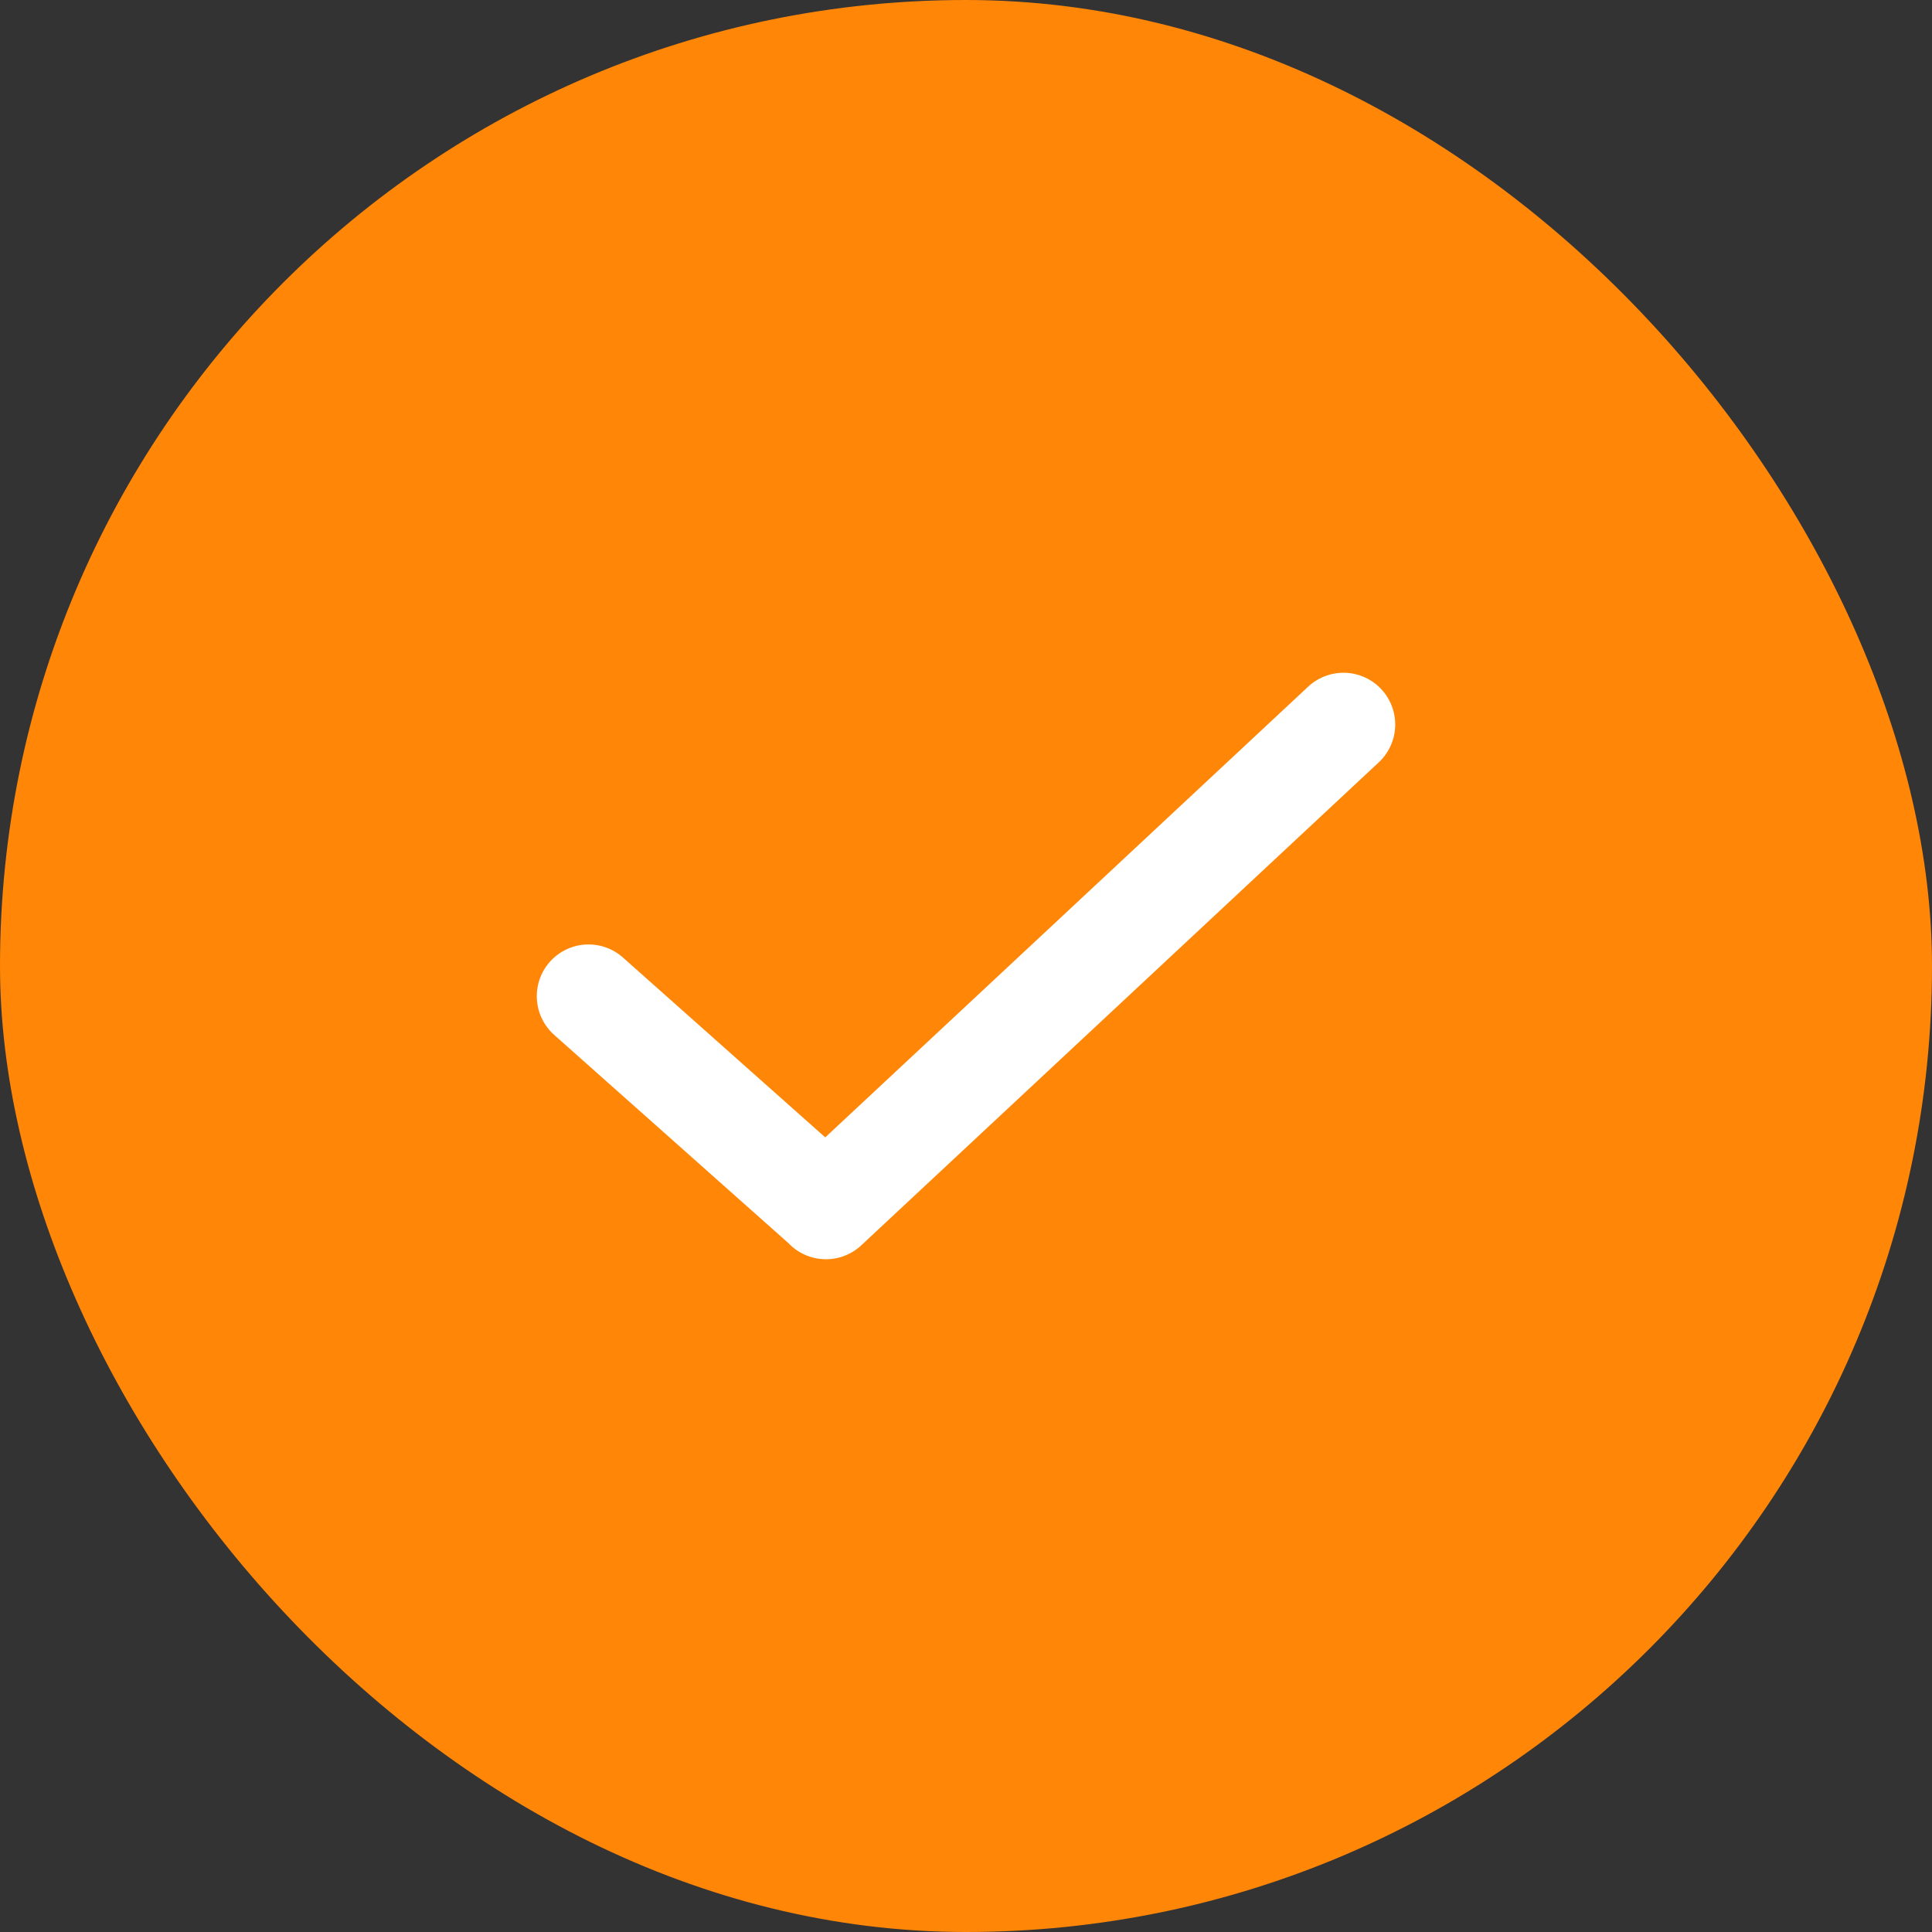
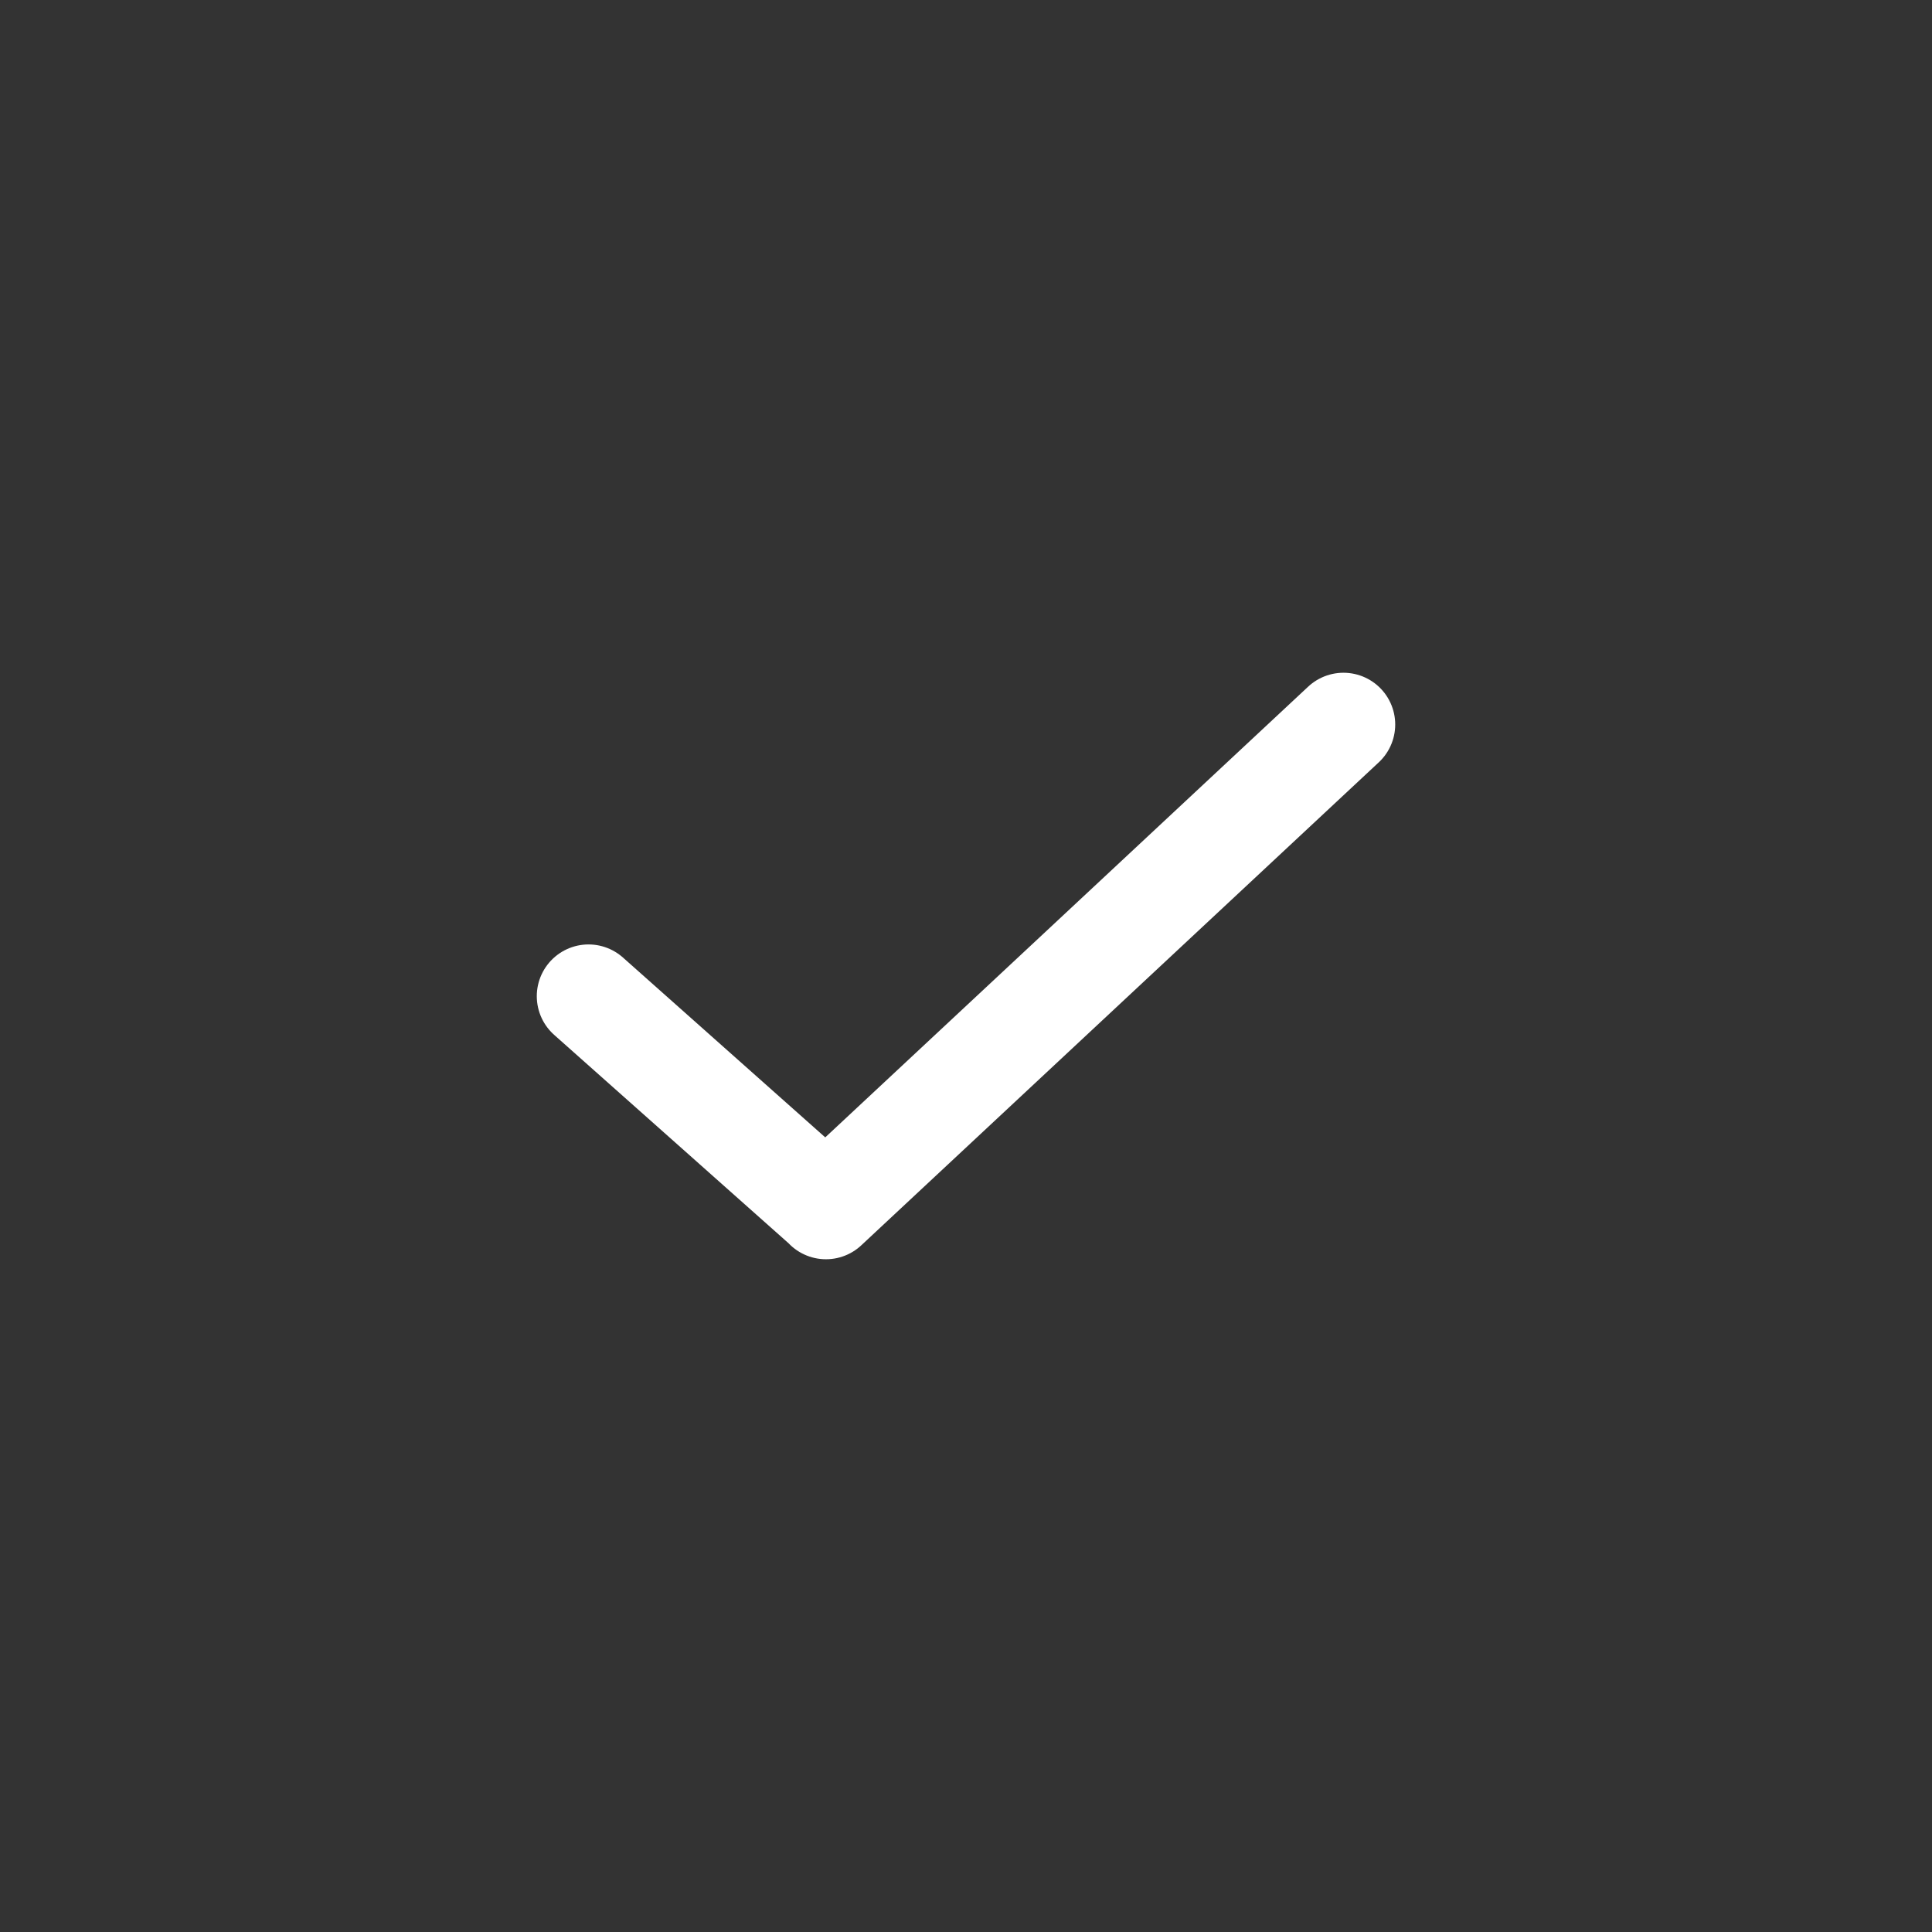
<svg xmlns="http://www.w3.org/2000/svg" width="56" height="56" viewBox="0 0 56 56" fill="none">
  <rect x="0" y="0" width="56" height="56" fill="#333333" stroke="none" />
-   <rect width="56" height="56" rx="28" fill="#FF8607" />
  <path d="M38.941 21L23.941 35M17.059 28.875L23.816 34.882" stroke="white" stroke-width="3" stroke-linecap="round" />
</svg>